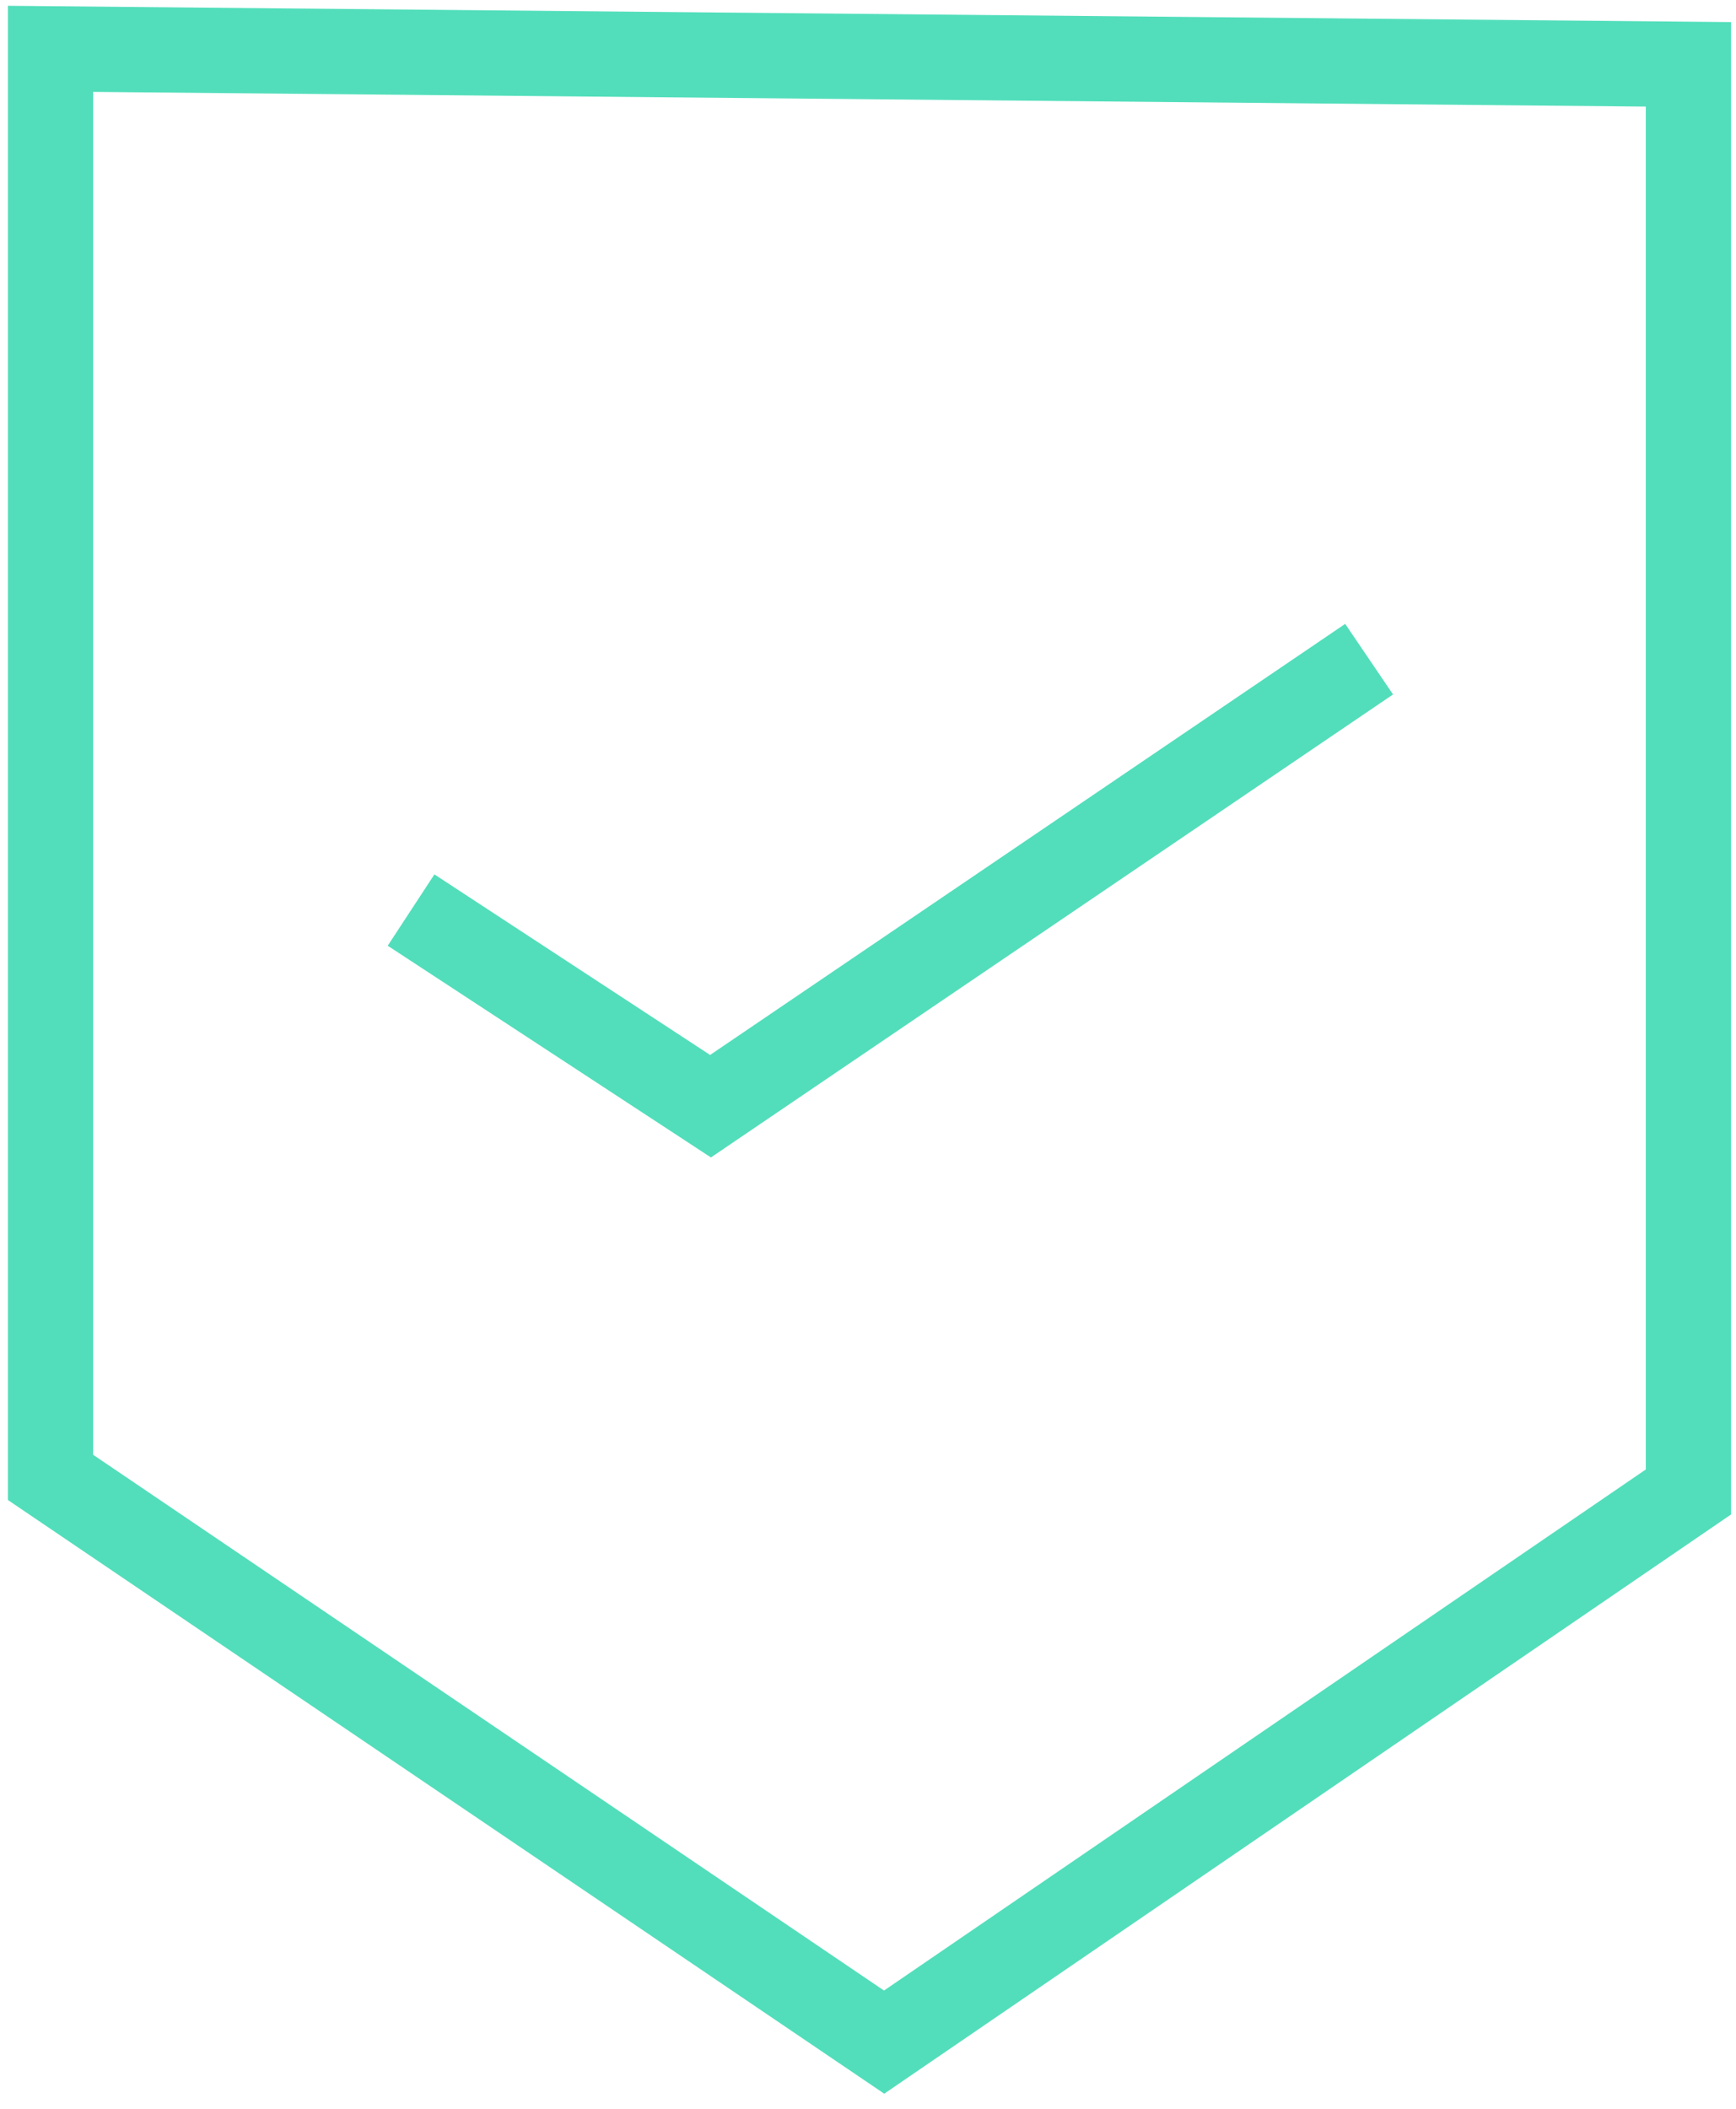
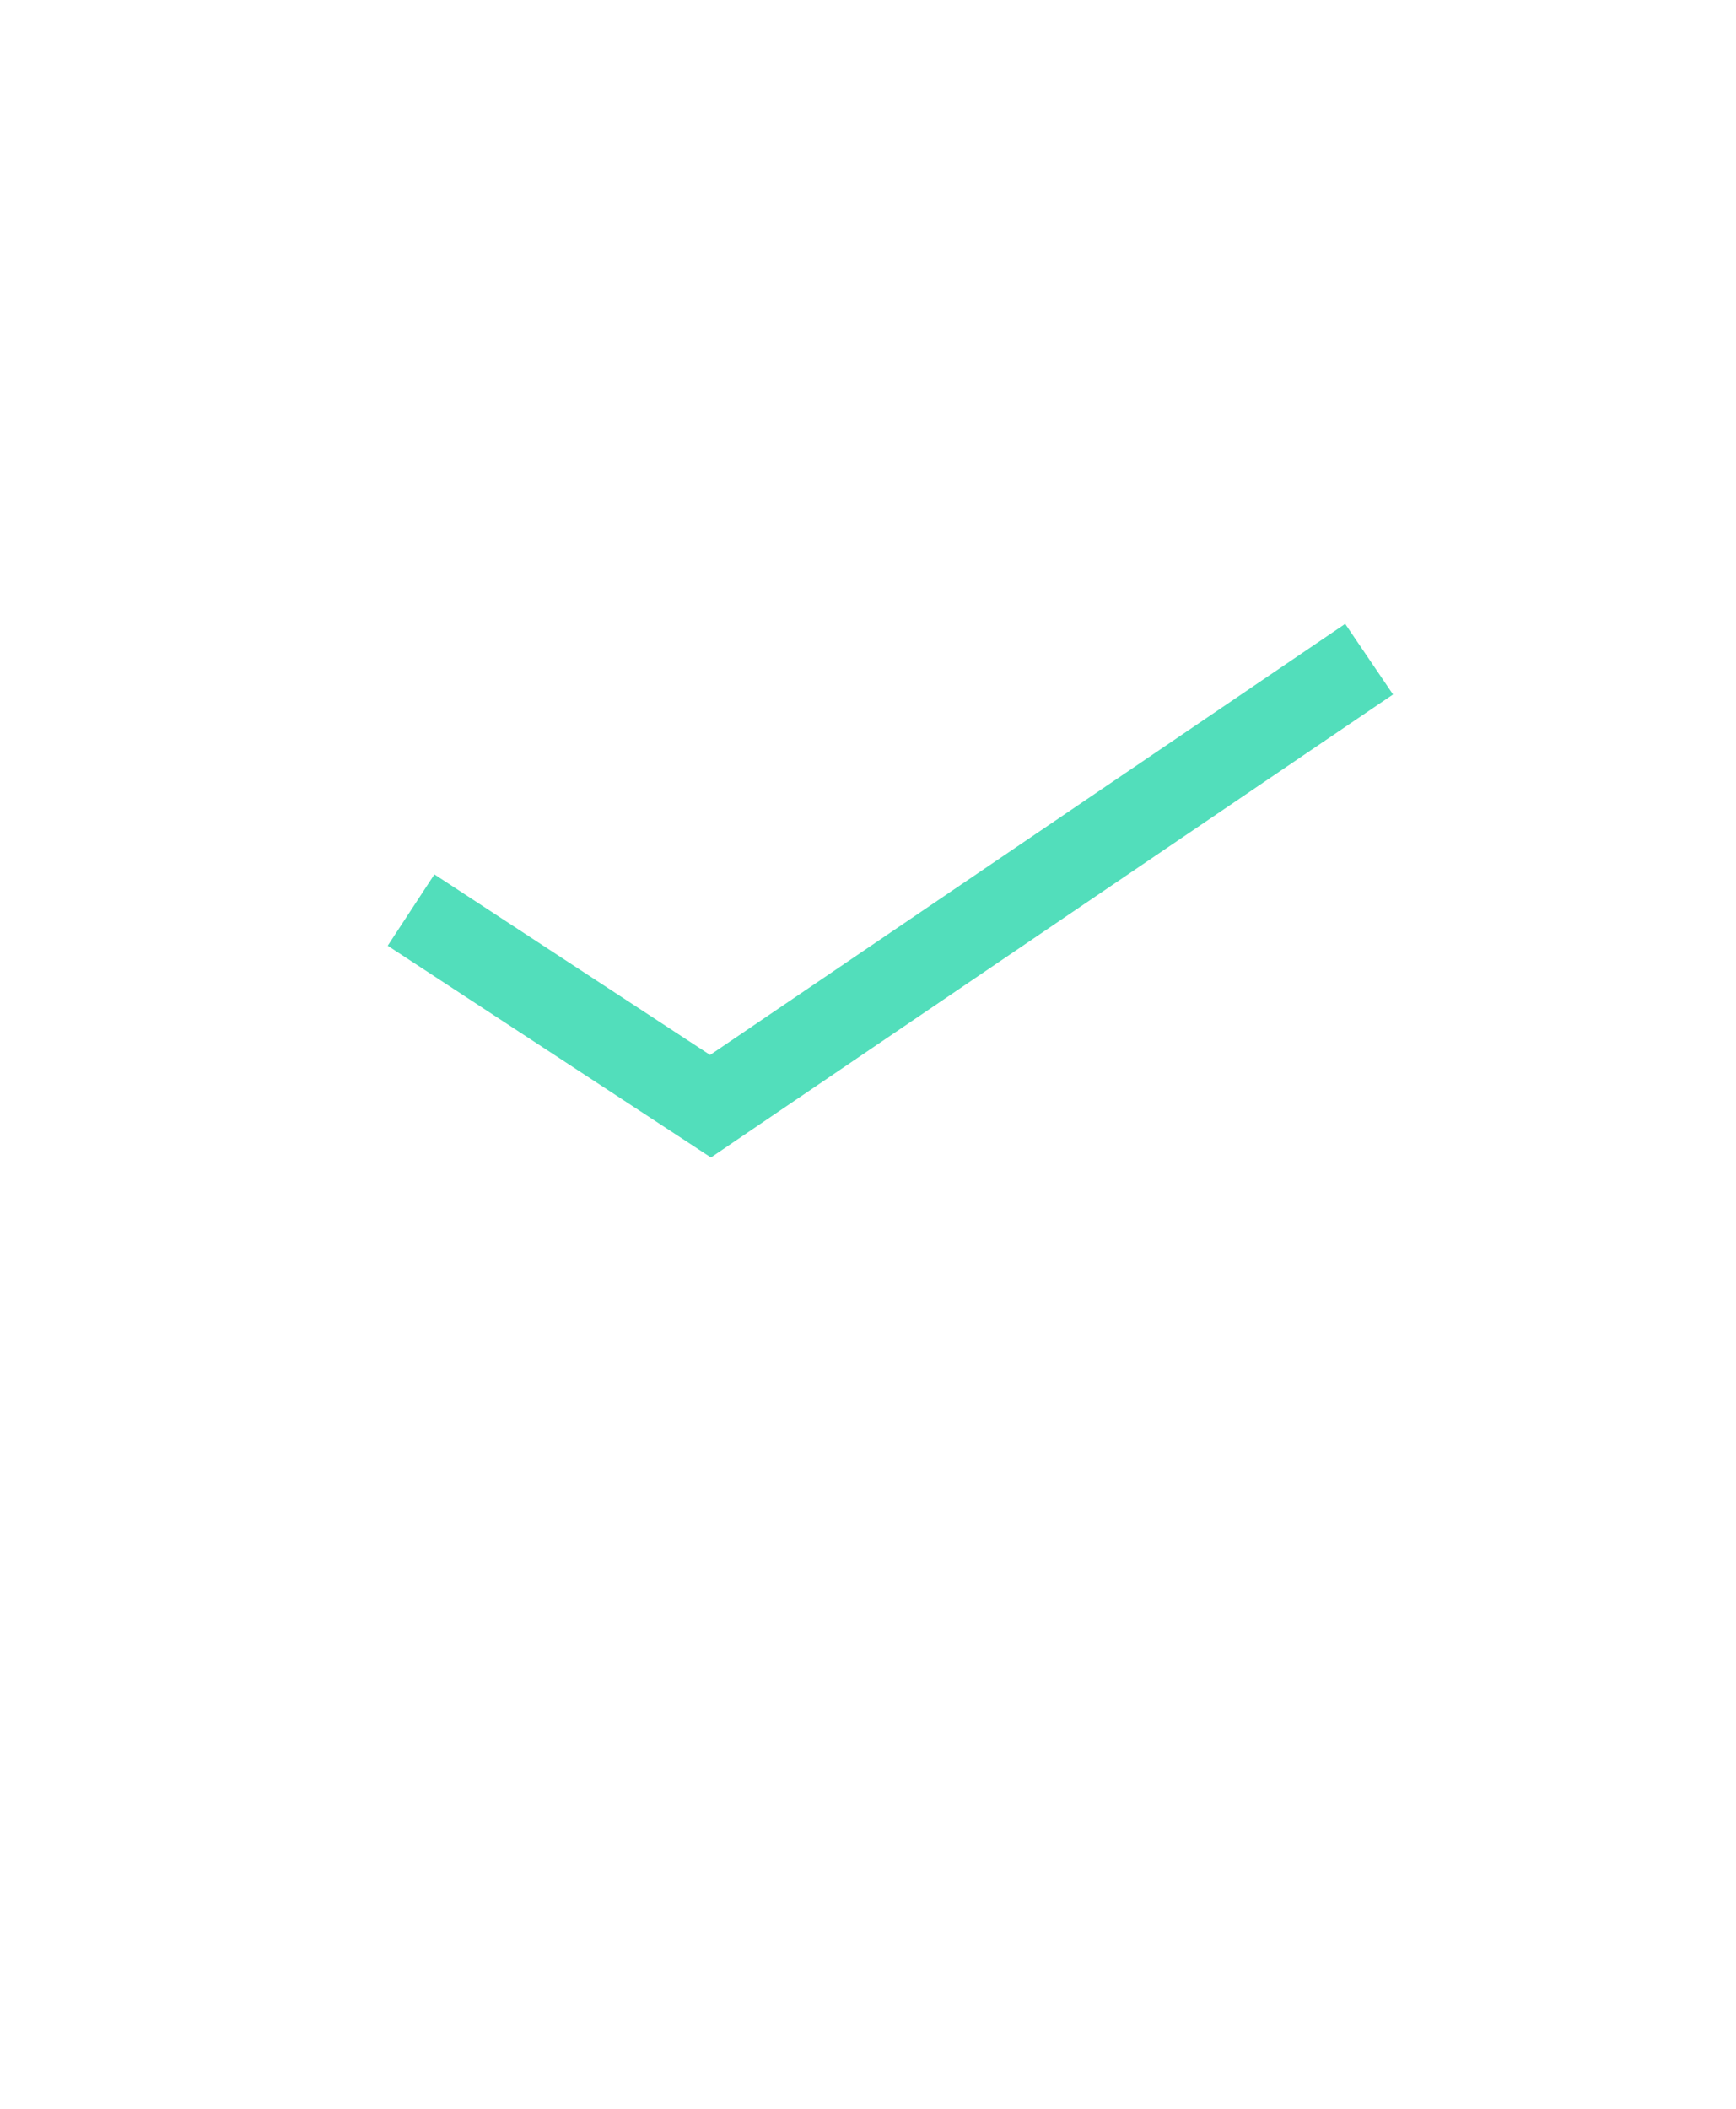
<svg xmlns="http://www.w3.org/2000/svg" width="112" height="136" viewBox="0 0 112 136" fill="none">
-   <path d="M3.26 3.15V95.28L57.04 131.7L108.93 96.22V4.15L3.26 3.15Z" stroke="#52DEBB" stroke-width="5.5" stroke-miterlimit="10" />
  <path d="M88.33 42.511L45.84 71.341L26.52 58.691" stroke="#52DEBB" stroke-width="5.5" stroke-miterlimit="10" />
</svg>